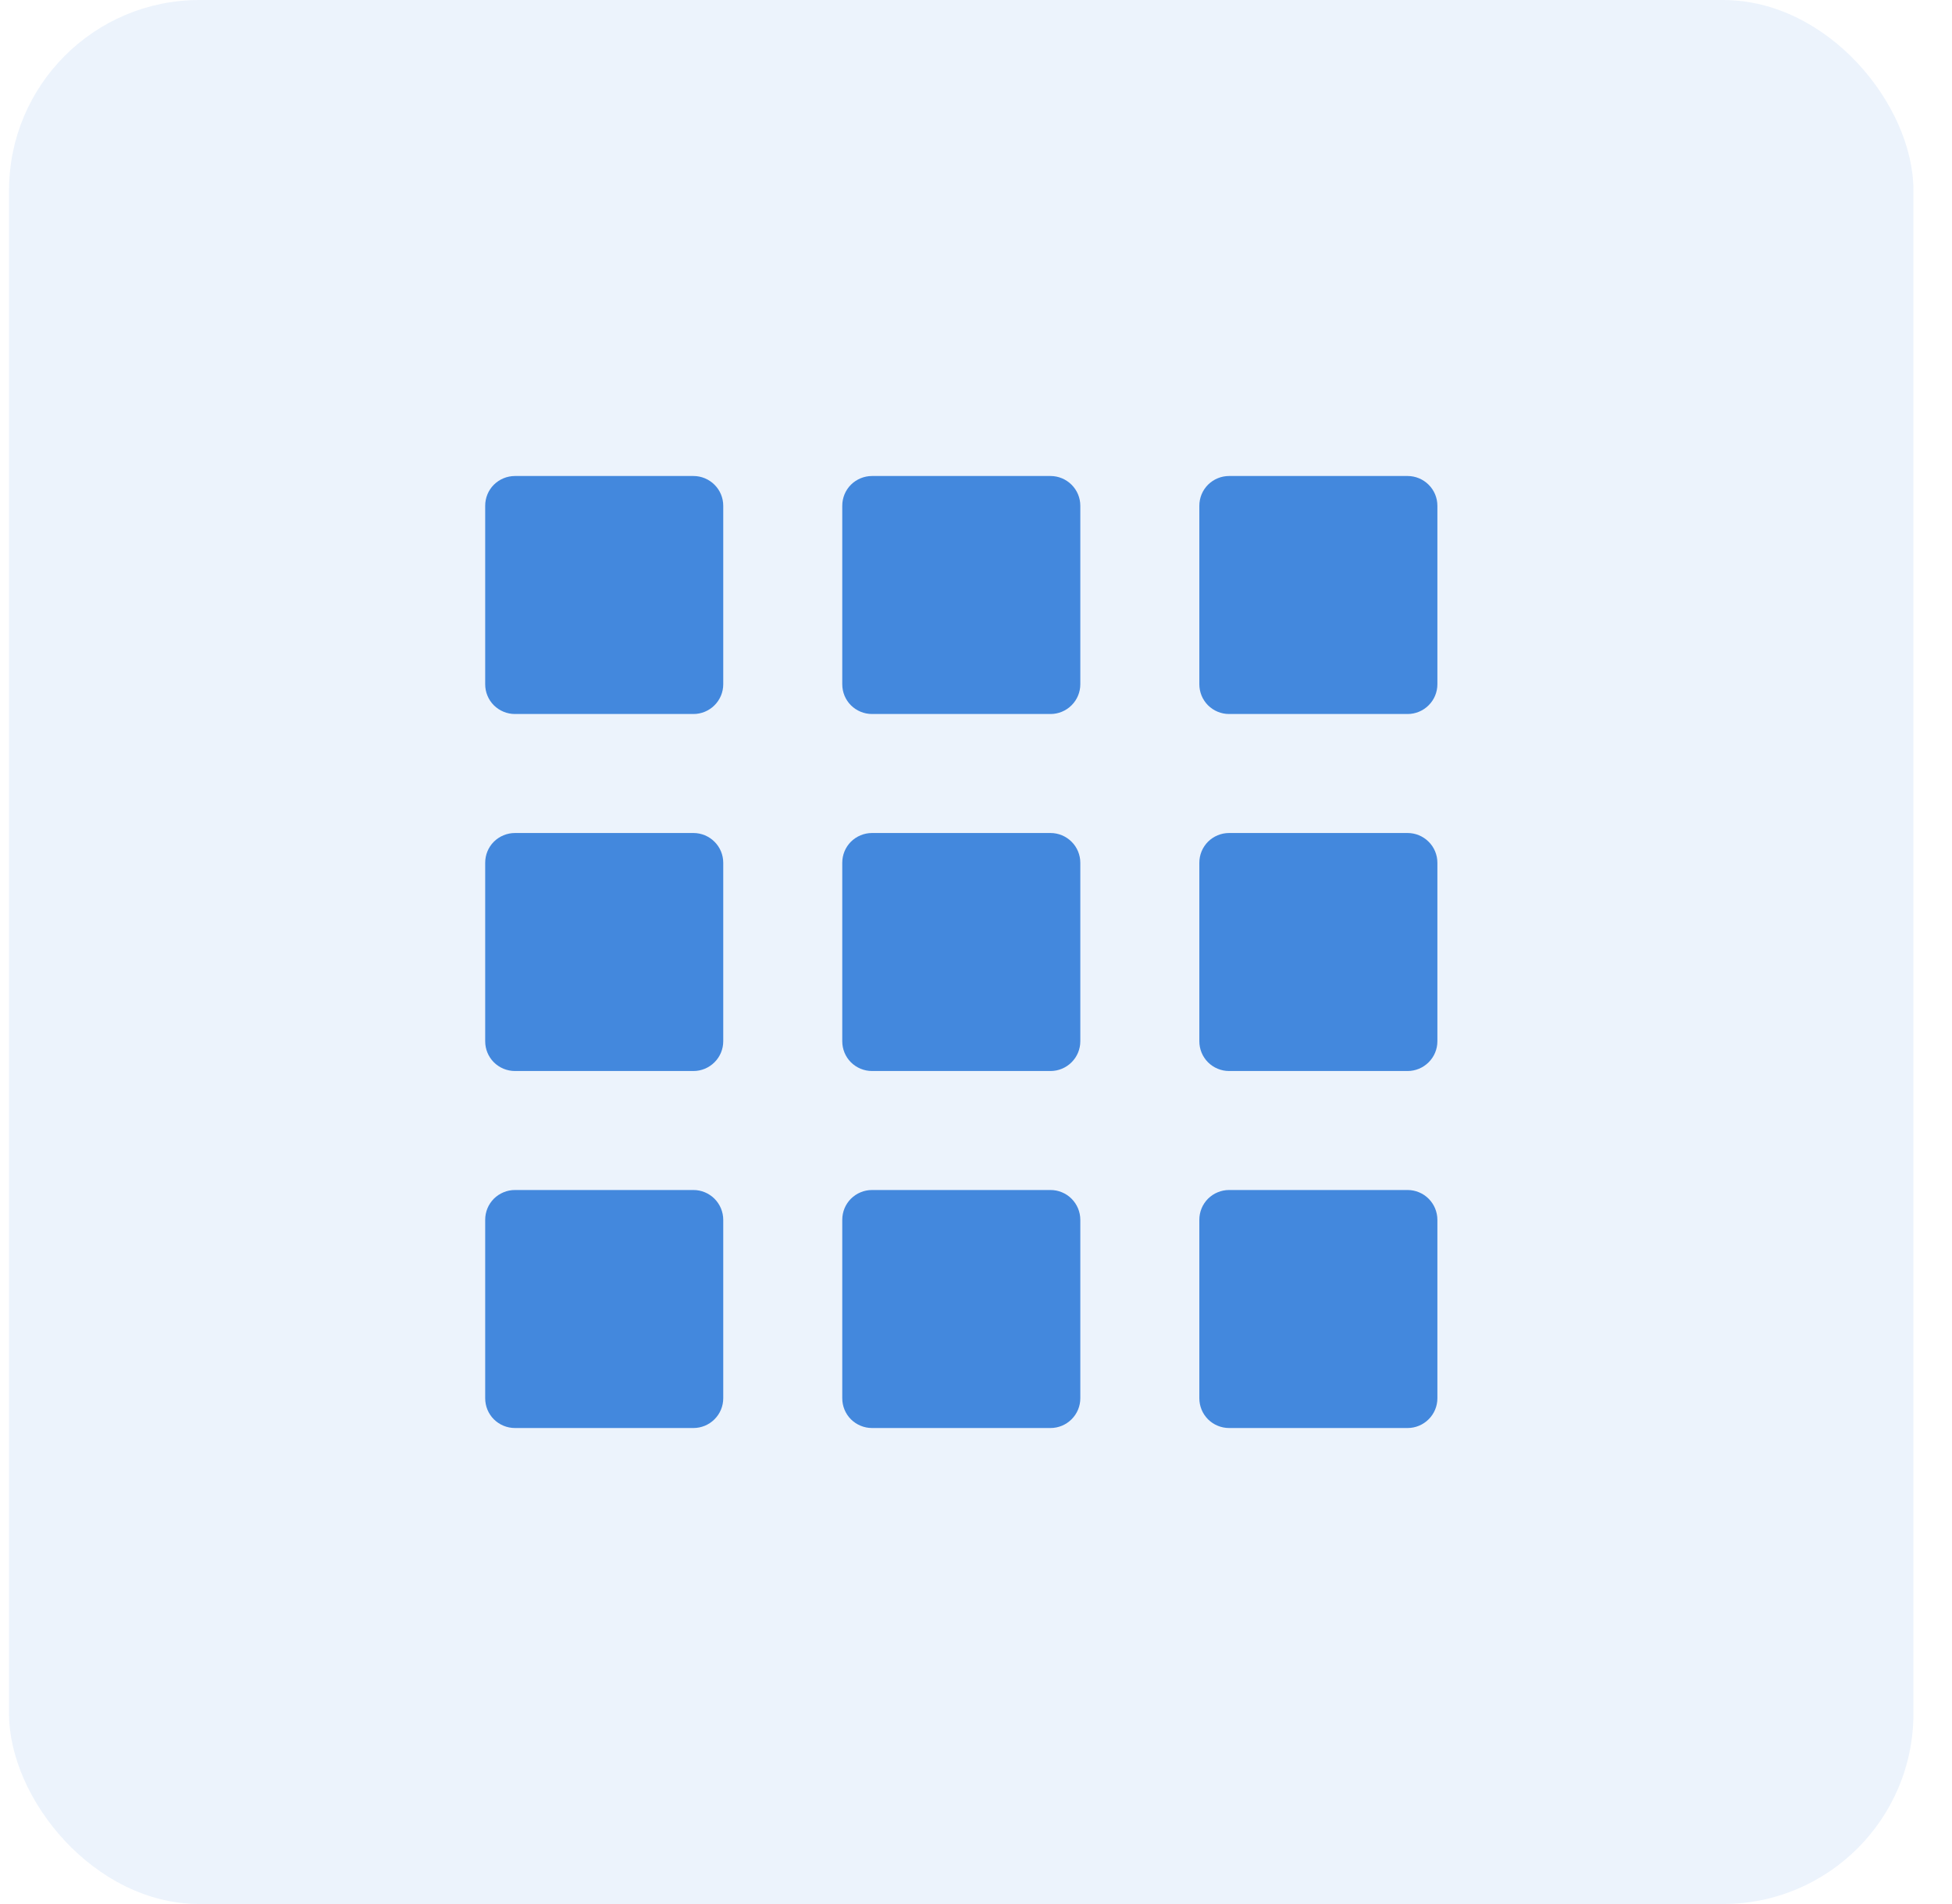
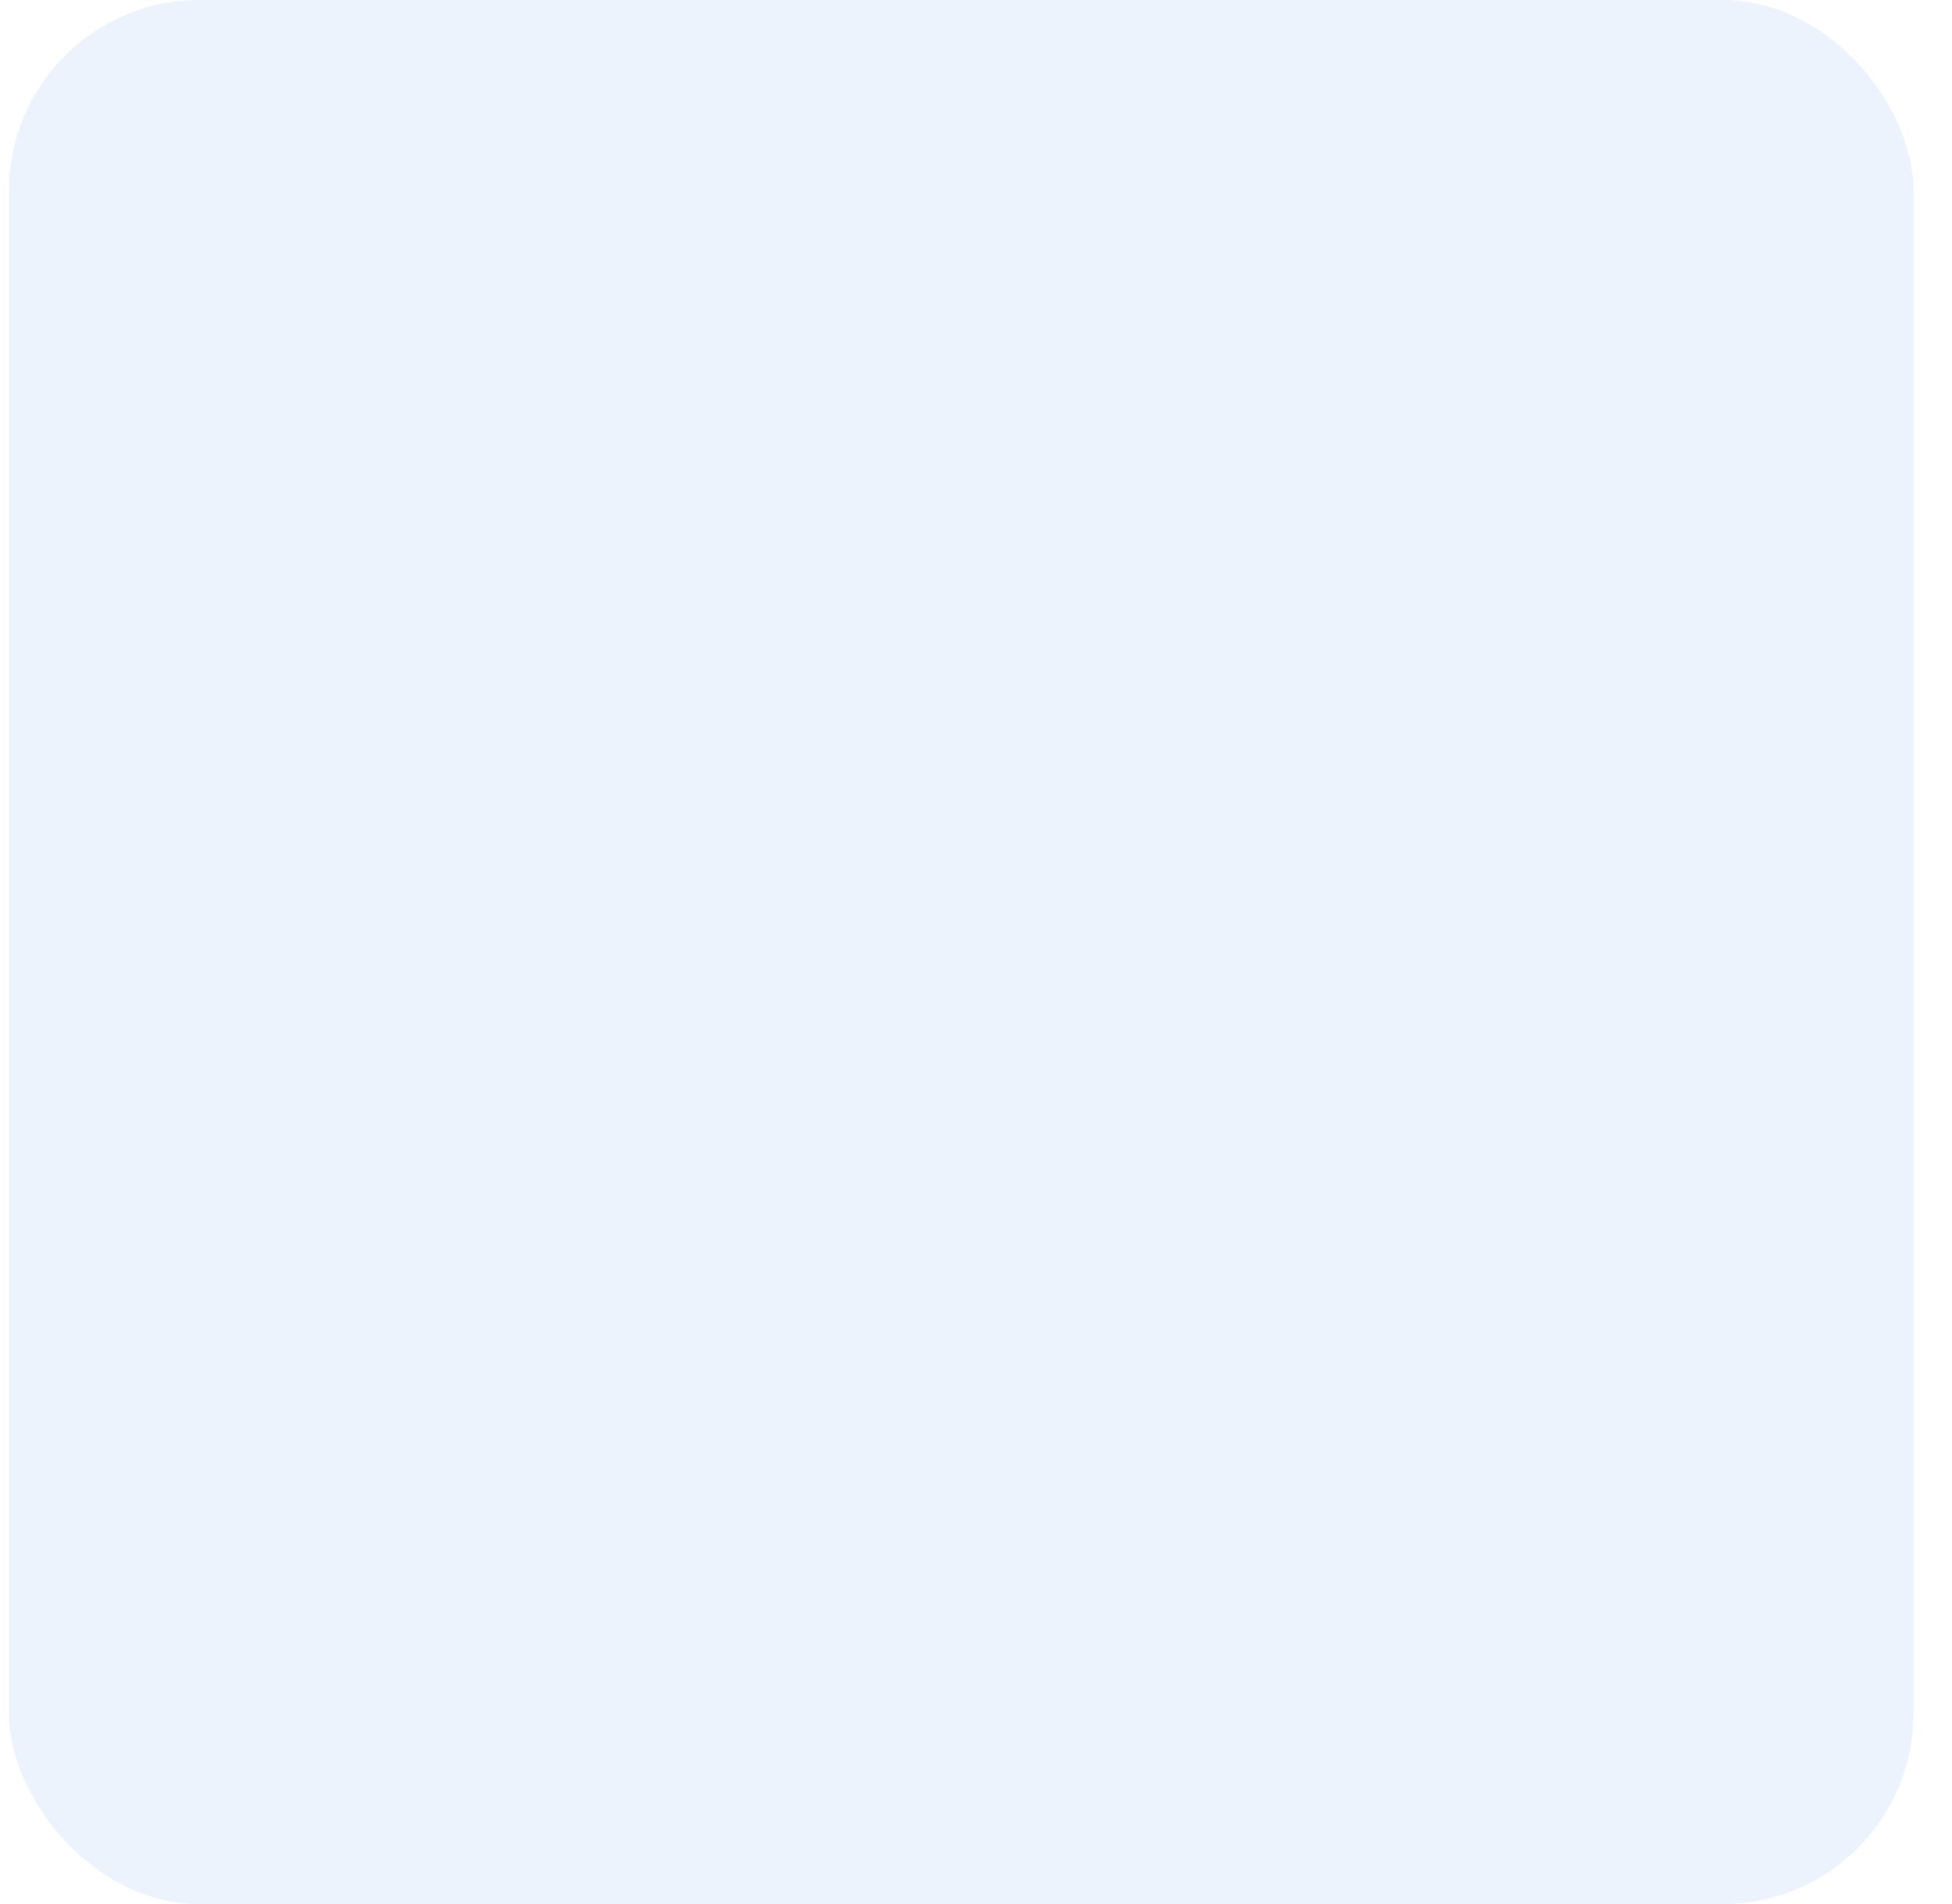
<svg xmlns="http://www.w3.org/2000/svg" width="41" height="40" viewBox="0 0 41 40" fill="none">
  <rect opacity="0.1" x="0.19" width="40" height="40" rx="4" fill="#4388DD" />
-   <path d="M15.191 10.625V14.375C15.191 14.541 15.125 14.7 15.007 14.817C14.89 14.934 14.731 15 14.566 15H10.816C10.65 15 10.491 14.934 10.373 14.817C10.256 14.7 10.191 14.541 10.191 14.375V10.625C10.191 10.459 10.256 10.3 10.373 10.183C10.491 10.066 10.65 10 10.816 10H14.566C14.731 10 14.89 10.066 15.007 10.183C15.125 10.3 15.191 10.459 15.191 10.625ZM22.066 10H18.316C18.15 10 17.991 10.066 17.873 10.183C17.756 10.3 17.691 10.459 17.691 10.625V14.375C17.691 14.541 17.756 14.7 17.873 14.817C17.991 14.934 18.15 15 18.316 15H22.066C22.231 15 22.39 14.934 22.507 14.817C22.625 14.7 22.691 14.541 22.691 14.375V10.625C22.691 10.459 22.625 10.3 22.507 10.183C22.39 10.066 22.231 10 22.066 10ZM29.566 10H25.816C25.733 10 25.652 10.016 25.576 10.048C25.5 10.079 25.432 10.125 25.373 10.183C25.316 10.241 25.269 10.31 25.238 10.386C25.207 10.462 25.191 10.543 25.191 10.625V14.375C25.191 14.457 25.207 14.538 25.238 14.614C25.269 14.69 25.316 14.759 25.373 14.817C25.432 14.875 25.5 14.921 25.576 14.952C25.652 14.984 25.733 15 25.816 15H29.566C29.731 15 29.89 14.934 30.007 14.817C30.125 14.7 30.191 14.541 30.191 14.375V10.625C30.191 10.459 30.125 10.3 30.007 10.183C29.89 10.066 29.731 10 29.566 10ZM14.566 17.5H10.816C10.65 17.5 10.491 17.566 10.373 17.683C10.256 17.8 10.191 17.959 10.191 18.125V21.875C10.191 22.041 10.256 22.2 10.373 22.317C10.491 22.434 10.65 22.5 10.816 22.5H14.566C14.731 22.5 14.89 22.434 15.007 22.317C15.125 22.2 15.191 22.041 15.191 21.875V18.125C15.191 17.959 15.125 17.8 15.007 17.683C14.89 17.566 14.731 17.5 14.566 17.5ZM22.066 17.5H18.316C18.15 17.5 17.991 17.566 17.873 17.683C17.756 17.8 17.691 17.959 17.691 18.125V21.875C17.691 22.041 17.756 22.2 17.873 22.317C17.991 22.434 18.15 22.5 18.316 22.5H22.066C22.231 22.5 22.39 22.434 22.507 22.317C22.625 22.2 22.691 22.041 22.691 21.875V18.125C22.691 17.959 22.625 17.8 22.507 17.683C22.39 17.566 22.231 17.5 22.066 17.5ZM29.566 17.5H25.816C25.733 17.5 25.652 17.516 25.576 17.548C25.5 17.579 25.432 17.625 25.373 17.683C25.316 17.741 25.269 17.81 25.238 17.886C25.207 17.962 25.191 18.043 25.191 18.125V21.875C25.191 21.957 25.207 22.038 25.238 22.114C25.269 22.19 25.316 22.259 25.373 22.317C25.432 22.375 25.5 22.421 25.576 22.452C25.652 22.484 25.733 22.5 25.816 22.5H29.566C29.731 22.5 29.89 22.434 30.007 22.317C30.125 22.2 30.191 22.041 30.191 21.875V18.125C30.191 17.959 30.125 17.8 30.007 17.683C29.89 17.566 29.731 17.5 29.566 17.5ZM14.566 25H10.816C10.733 25 10.652 25.016 10.576 25.048C10.501 25.079 10.432 25.125 10.373 25.183C10.316 25.241 10.269 25.31 10.238 25.386C10.207 25.462 10.191 25.543 10.191 25.625V29.375C10.191 29.541 10.256 29.7 10.373 29.817C10.491 29.934 10.65 30 10.816 30H14.566C14.731 30 14.89 29.934 15.007 29.817C15.125 29.7 15.191 29.541 15.191 29.375V25.625C15.191 25.543 15.174 25.462 15.143 25.386C15.111 25.31 15.065 25.241 15.007 25.183C14.949 25.125 14.88 25.079 14.805 25.048C14.729 25.016 14.648 25 14.566 25ZM22.066 25H18.316C18.233 25 18.152 25.016 18.076 25.048C18 25.079 17.932 25.125 17.873 25.183C17.816 25.241 17.769 25.31 17.738 25.386C17.707 25.462 17.691 25.543 17.691 25.625V29.375C17.691 29.541 17.756 29.7 17.873 29.817C17.991 29.934 18.15 30 18.316 30H22.066C22.231 30 22.39 29.934 22.507 29.817C22.625 29.7 22.691 29.541 22.691 29.375V25.625C22.691 25.543 22.674 25.462 22.643 25.386C22.611 25.31 22.565 25.241 22.507 25.183C22.449 25.125 22.381 25.079 22.305 25.048C22.229 25.016 22.148 25 22.066 25ZM29.566 25H25.816C25.733 25 25.652 25.016 25.576 25.048C25.5 25.079 25.432 25.125 25.373 25.183C25.316 25.241 25.269 25.31 25.238 25.386C25.207 25.462 25.191 25.543 25.191 25.625V29.375C25.191 29.457 25.207 29.538 25.238 29.614C25.269 29.69 25.316 29.759 25.373 29.817C25.432 29.875 25.5 29.921 25.576 29.952C25.652 29.984 25.733 30 25.816 30H29.566C29.731 30 29.89 29.934 30.007 29.817C30.125 29.7 30.191 29.541 30.191 29.375V25.625C30.191 25.543 30.174 25.462 30.143 25.386C30.111 25.31 30.065 25.241 30.007 25.183C29.949 25.125 29.881 25.079 29.805 25.048C29.729 25.016 29.648 25 29.566 25Z" fill="#4388DD" />
</svg>